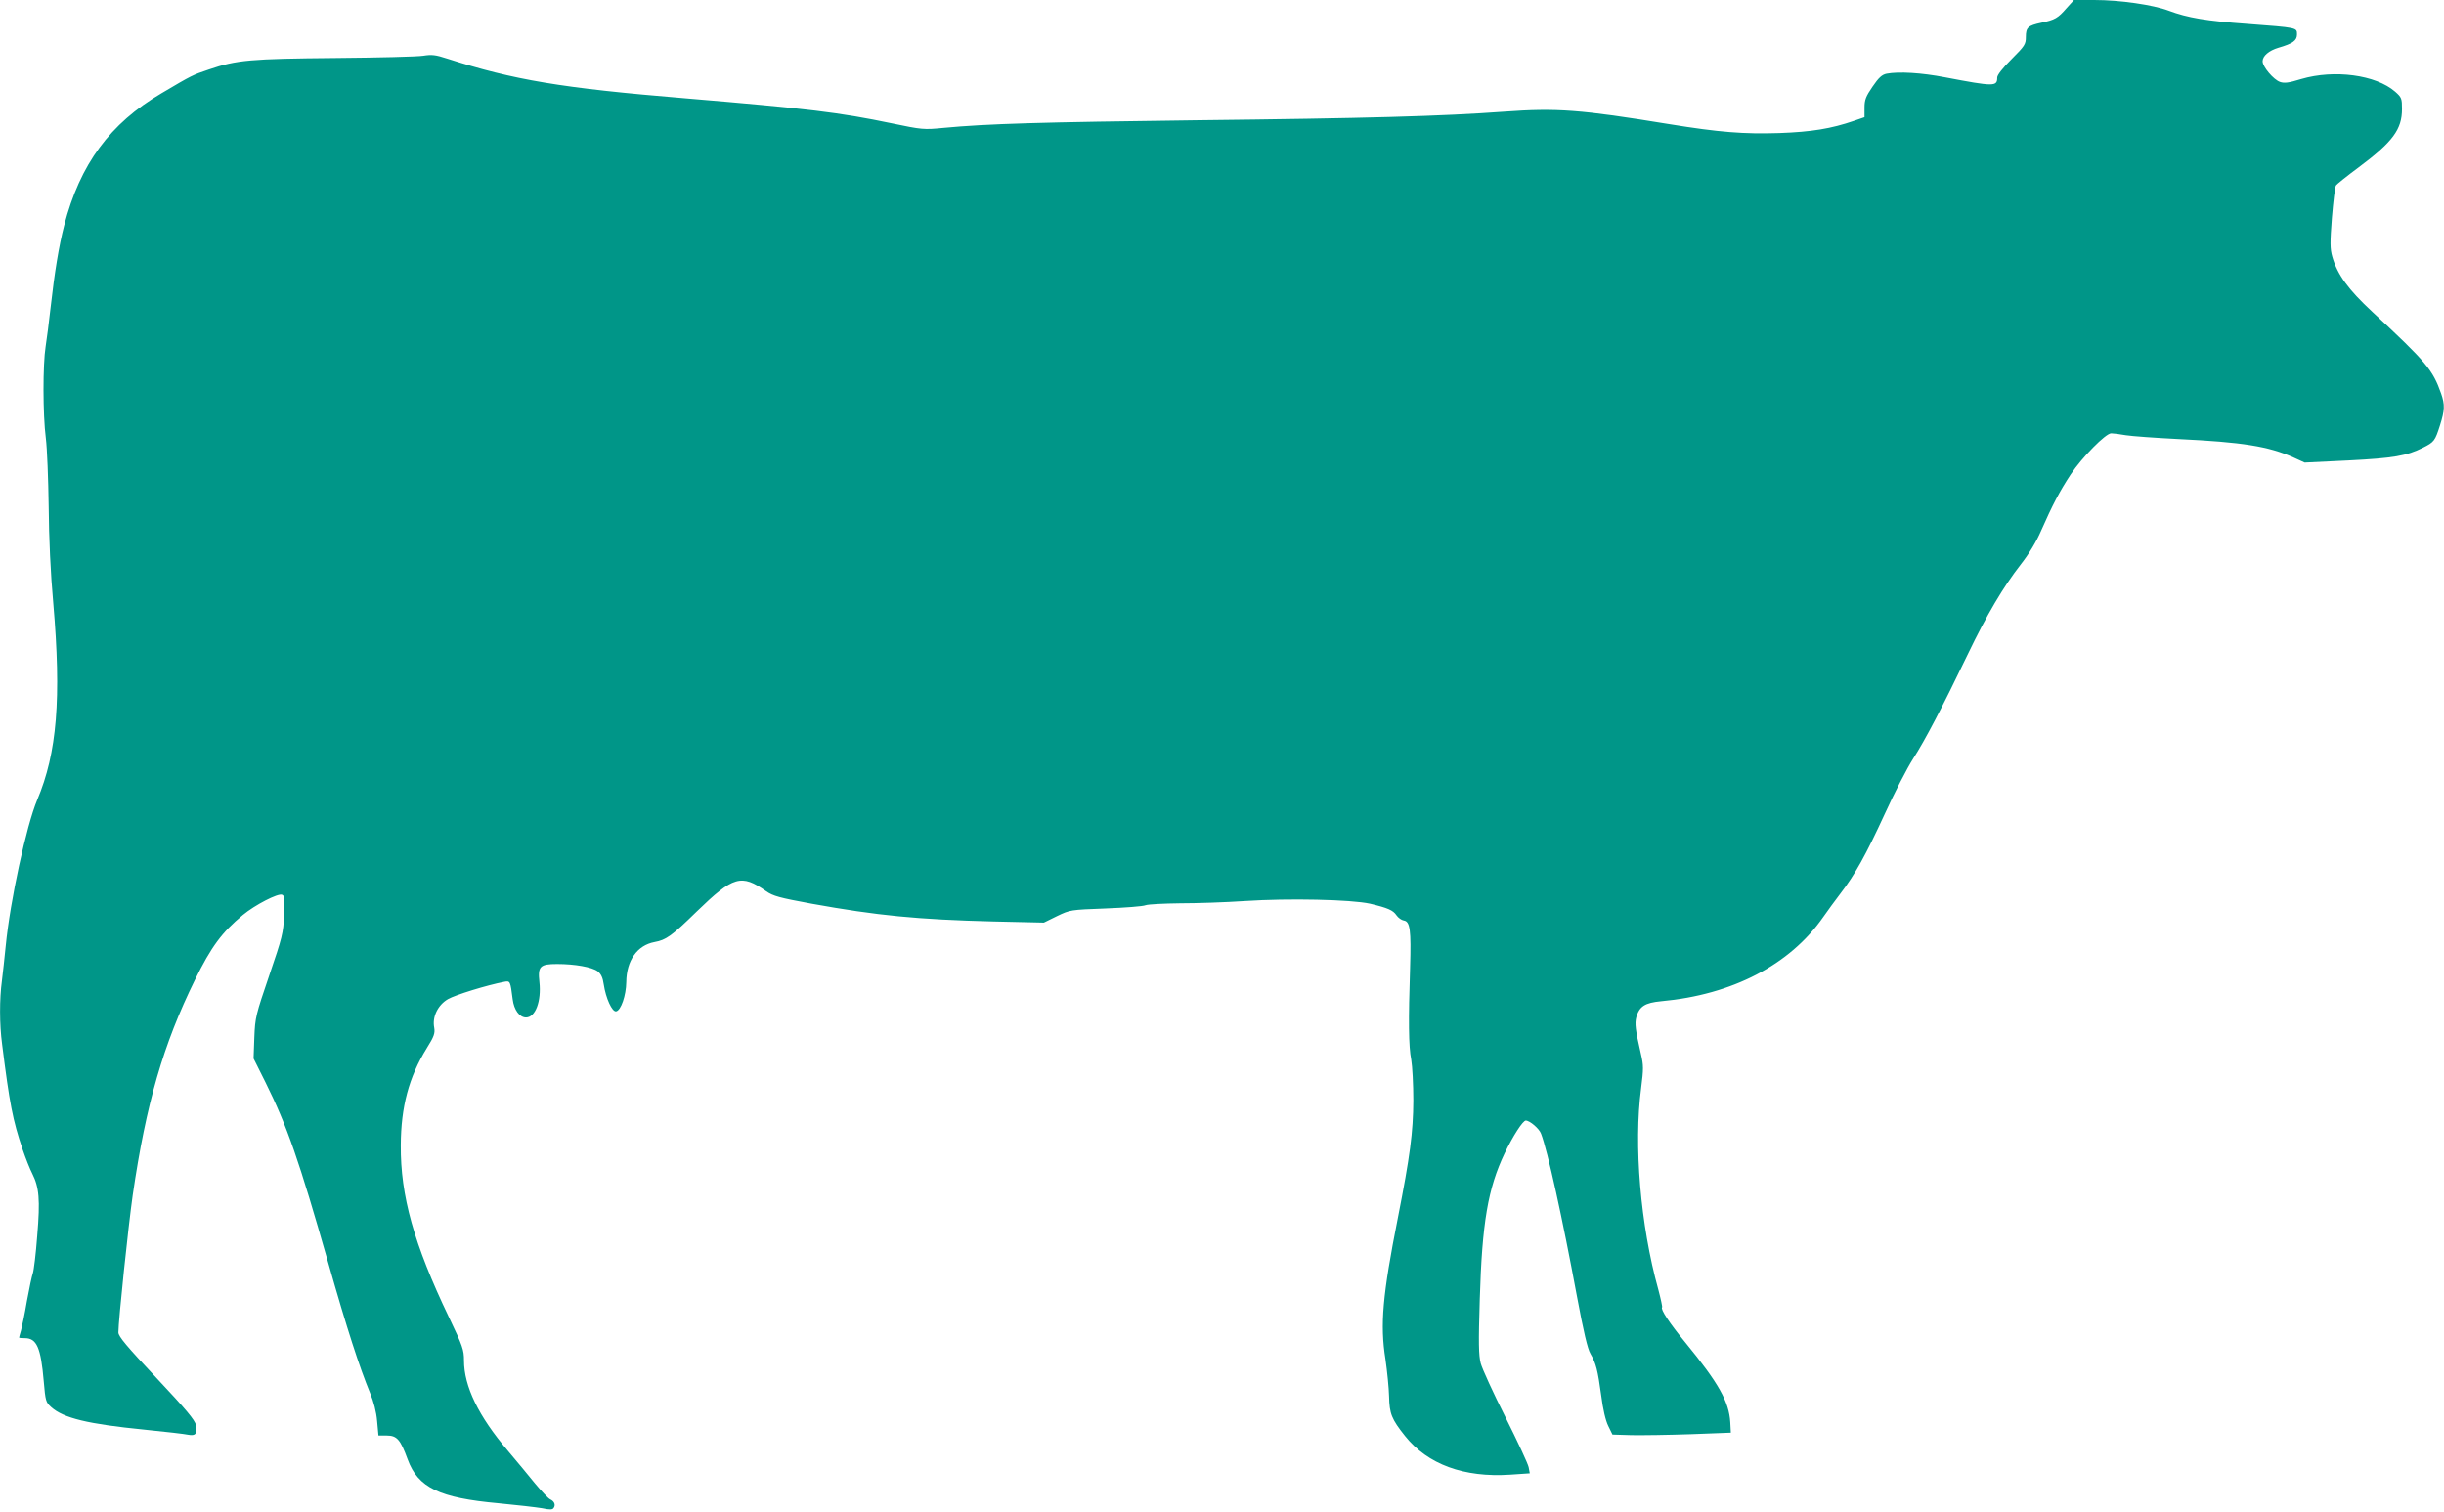
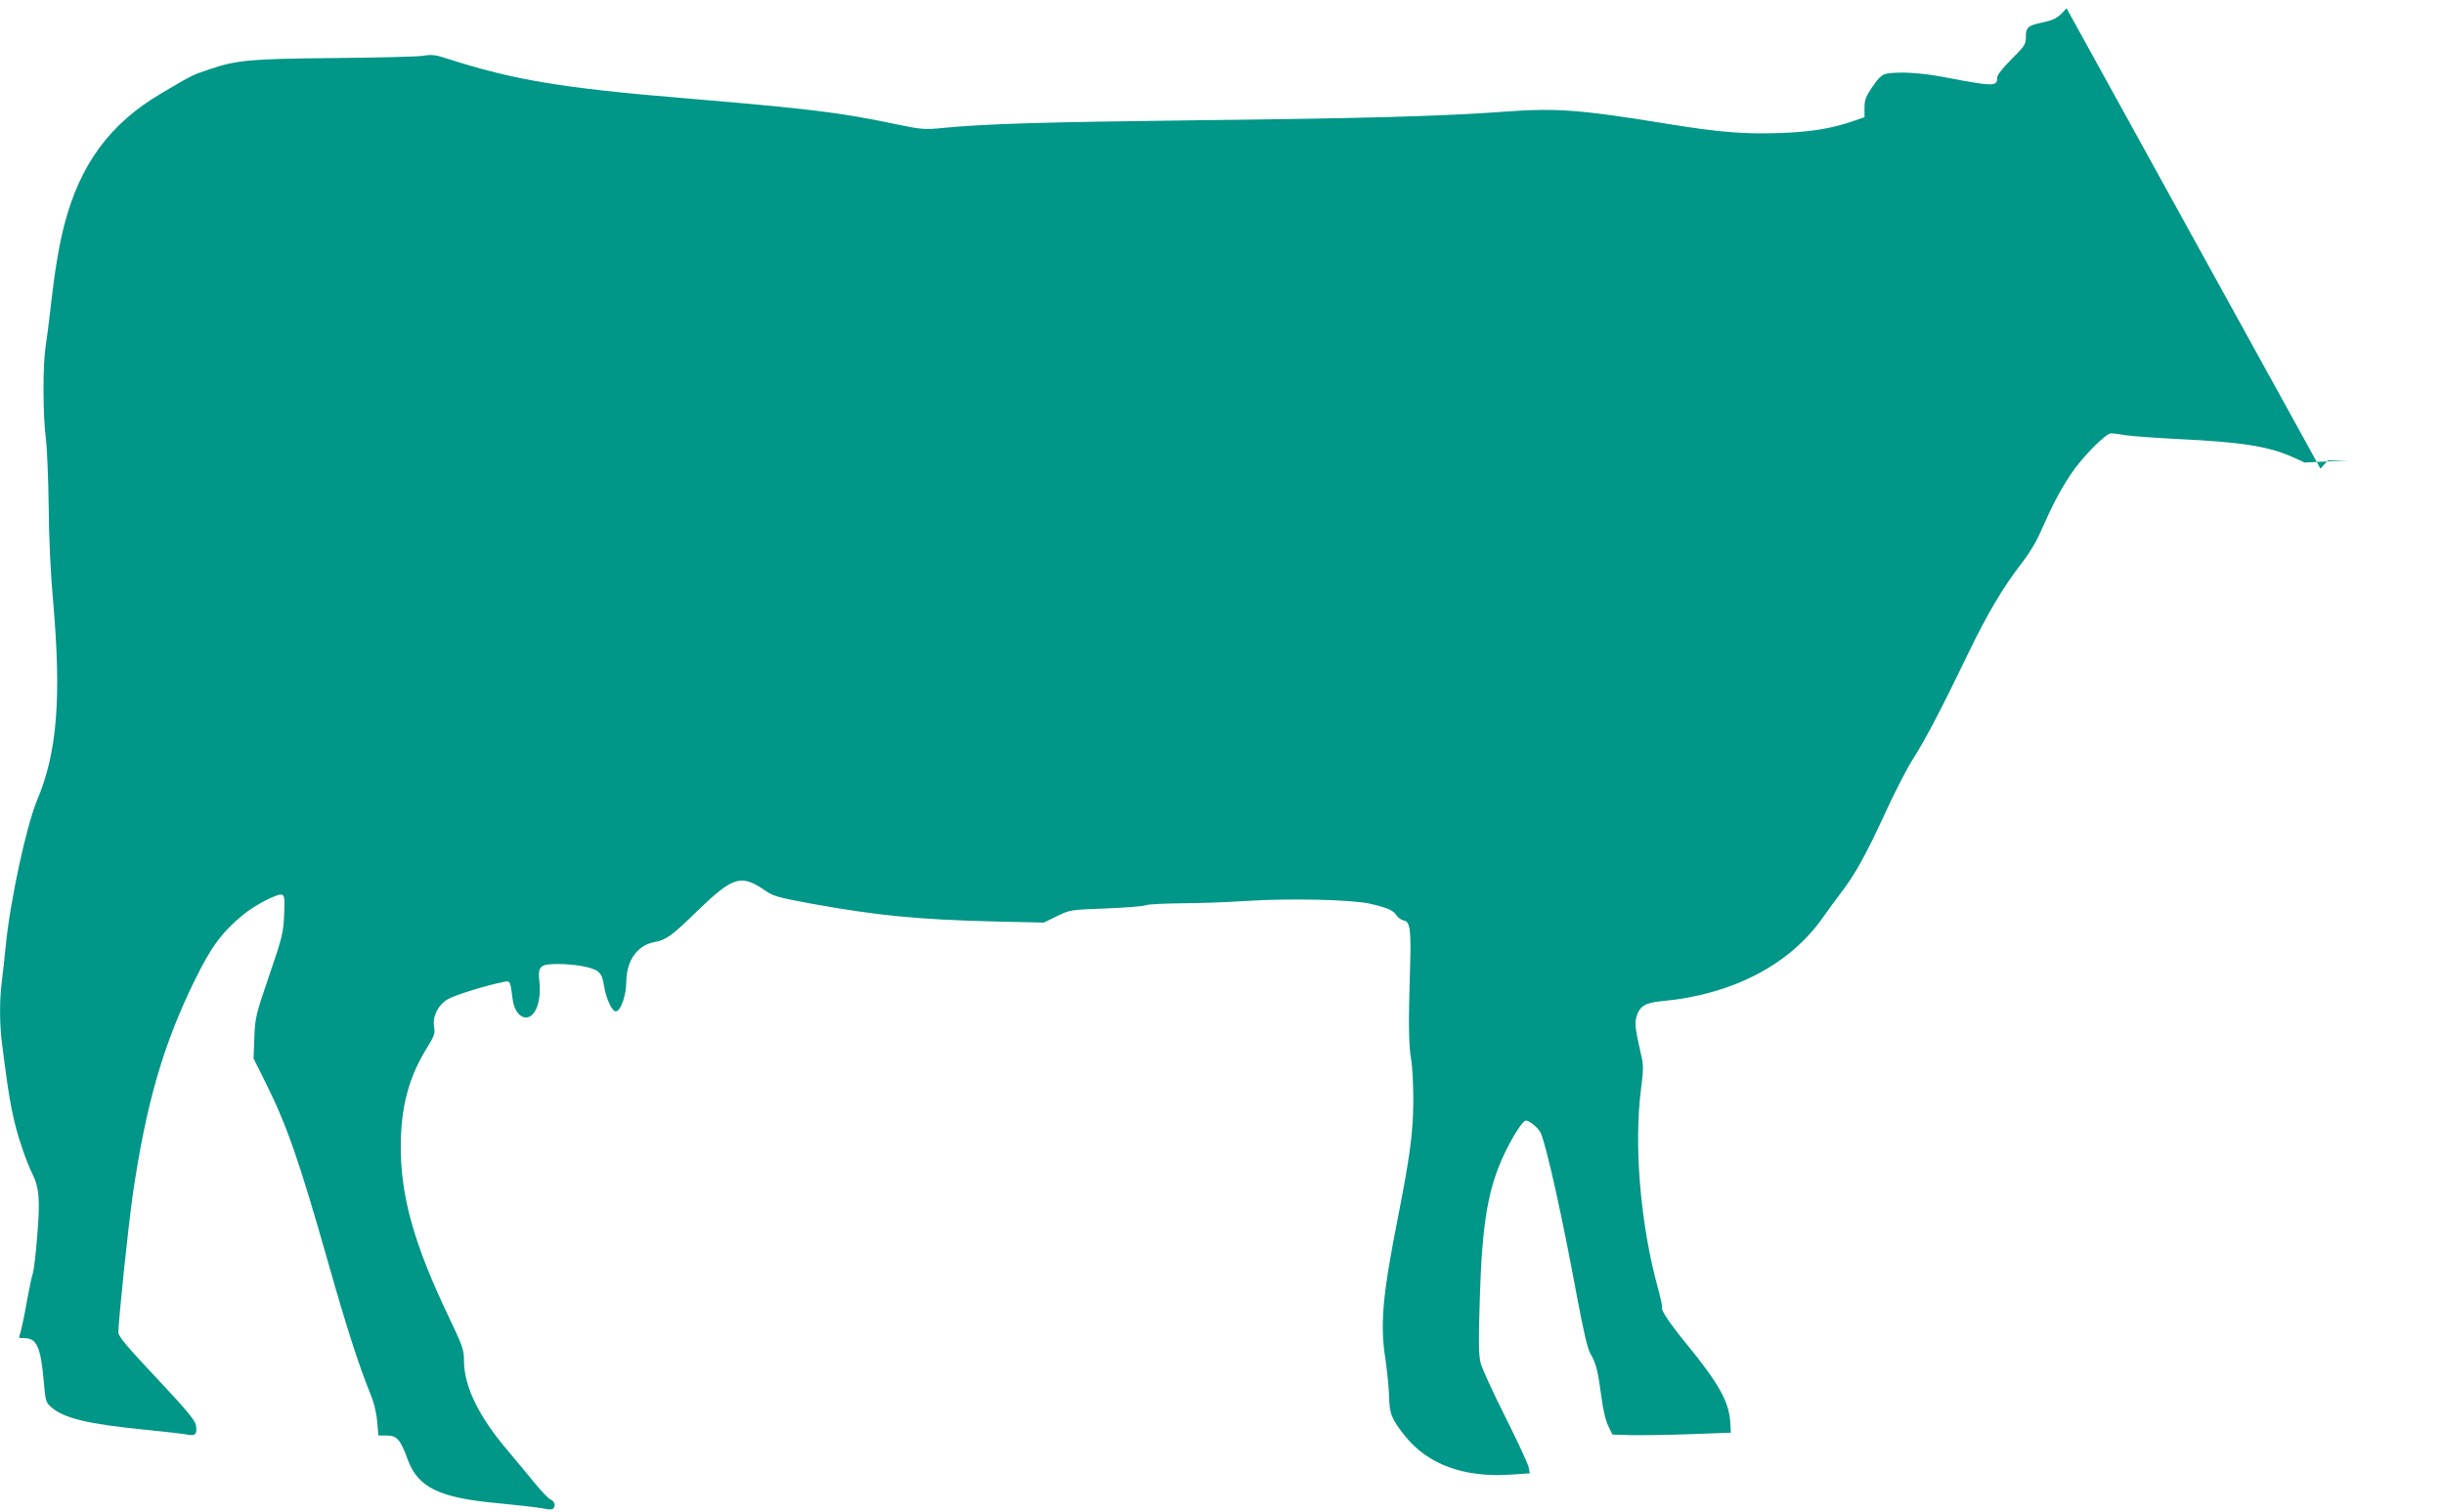
<svg xmlns="http://www.w3.org/2000/svg" version="1.0" width="1280pt" height="792pt" viewBox="0 0 1280 792" preserveAspectRatio="xMidYMid meet">
  <g transform="translate(0,792) scale(0.1,-0.1)" fill="#009688" stroke="none">
-     <path d="M10823 7877 c-45 -52 -61 -61 -132 -76 -70 -15 -81 -25 -81 -75 0 -38 -6 -47 -75 -116 -47 -47 -75 -83 -75 -96 0 -48 -16 -48 -273 1 -124 24 -242 31 -306 19 -25 -5 -42 -21 -74 -68 -35 -51 -42 -69 -42 -110 l0 -50 -55 -19 c-119 -41 -223 -58 -391 -64 -186 -6 -314 4 -579 47 -464 76 -588 85 -861 65 -328 -24 -724 -35 -1614 -45 -812 -10 -1093 -18 -1325 -40 -101 -10 -112 -9 -270 24 -273 57 -438 77 -1080 131 -651 54 -900 96 -1248 208 -61 20 -81 22 -125 15 -29 -5 -236 -10 -462 -12 -441 -4 -516 -10 -661 -60 -86 -29 -87 -29 -249 -125 -269 -158 -426 -371 -509 -692 -28 -110 -50 -243 -71 -430 -8 -74 -20 -165 -26 -204 -15 -94 -15 -356 1 -480 7 -55 13 -217 15 -360 1 -161 10 -353 24 -505 43 -498 20 -784 -84 -1030 -57 -136 -142 -529 -165 -765 -6 -60 -15 -143 -20 -183 -13 -96 -13 -227 1 -332 39 -311 56 -399 107 -550 16 -47 39 -105 51 -128 36 -72 42 -136 26 -325 -7 -95 -18 -183 -23 -197 -5 -14 -19 -79 -31 -145 -11 -66 -26 -136 -31 -155 -6 -19 -10 -36 -10 -37 0 -2 14 -3 30 -3 62 0 84 -49 99 -225 9 -104 11 -111 39 -136 64 -58 194 -89 487 -118 110 -11 214 -23 231 -27 38 -7 48 5 40 51 -5 26 -52 82 -206 246 -156 166 -200 218 -200 239 0 61 52 558 75 719 70 480 160 790 326 1128 85 173 141 249 251 340 64 53 183 114 205 106 13 -5 15 -21 11 -107 -4 -93 -10 -117 -78 -316 -70 -206 -74 -219 -78 -325 l-4 -110 62 -124 c114 -230 176 -408 329 -946 99 -349 163 -545 219 -682 19 -45 33 -99 37 -147 l7 -76 43 0 c54 0 72 -21 110 -125 54 -148 166 -202 477 -230 95 -9 197 -21 227 -26 42 -9 55 -8 61 2 11 16 3 35 -19 45 -10 5 -46 43 -80 84 -33 41 -97 118 -141 170 -154 181 -230 338 -230 473 0 56 -7 76 -79 227 -183 382 -254 636 -252 901 1 201 42 356 136 508 39 62 44 79 39 108 -11 56 19 118 72 149 38 22 203 73 296 91 30 6 31 3 43 -92 7 -56 36 -95 70 -95 49 0 81 85 70 186 -9 82 3 94 93 94 93 0 182 -16 212 -38 18 -14 27 -33 32 -69 11 -73 44 -145 65 -141 25 5 52 83 53 153 1 113 57 193 148 210 61 11 91 33 221 160 192 186 233 198 364 106 36 -25 69 -34 237 -65 343 -62 555 -83 951 -93 l266 -6 69 34 c69 33 70 33 254 40 102 4 196 11 210 17 14 5 95 9 180 10 85 0 239 5 341 12 228 15 554 8 654 -14 93 -22 121 -34 139 -61 9 -13 26 -25 38 -27 33 -5 39 -49 33 -248 -9 -274 -8 -411 6 -481 6 -35 11 -131 11 -214 -1 -167 -17 -290 -81 -615 -80 -404 -94 -558 -65 -740 9 -63 18 -151 19 -195 2 -91 13 -119 84 -208 118 -148 308 -218 550 -202 l103 7 -6 32 c-3 17 -58 135 -121 261 -64 127 -122 254 -130 283 -11 43 -12 108 -5 335 12 402 43 582 130 765 44 92 96 172 111 172 21 0 71 -43 80 -69 34 -88 112 -442 188 -852 34 -183 56 -277 71 -301 29 -50 38 -86 56 -218 9 -72 23 -132 37 -160 l22 -45 100 -3 c55 -1 195 1 310 5 l210 8 -3 55 c-7 108 -60 203 -235 417 -83 101 -132 175 -122 185 2 2 -7 44 -20 93 -94 338 -129 758 -90 1054 13 102 13 120 -1 180 -29 127 -33 158 -24 193 16 56 45 75 130 83 373 34 674 191 848 440 23 33 64 89 90 123 77 100 134 203 233 418 50 110 117 240 149 290 62 96 154 272 287 549 98 204 185 351 277 469 43 55 82 120 106 176 59 134 97 207 155 295 59 89 183 215 212 215 10 0 45 -4 77 -10 32 -5 156 -14 275 -20 335 -16 472 -38 602 -96 l59 -27 228 11 c237 12 307 24 392 67 58 29 63 35 89 117 25 79 26 108 6 166 -44 125 -77 165 -360 428 -127 118 -183 195 -210 289 -12 42 -12 74 -2 205 7 85 16 161 21 168 4 7 58 50 120 96 178 133 226 198 226 305 0 55 -2 61 -36 91 -101 88 -319 117 -492 66 -65 -20 -88 -23 -111 -15 -34 12 -91 79 -91 108 0 28 33 56 83 71 76 22 97 38 97 70 0 36 2 35 -261 55 -211 15 -313 32 -411 69 -82 31 -256 56 -390 56 l-106 0 -39 -43z" />
+     <path d="M10823 7877 c-45 -52 -61 -61 -132 -76 -70 -15 -81 -25 -81 -75 0 -38 -6 -47 -75 -116 -47 -47 -75 -83 -75 -96 0 -48 -16 -48 -273 1 -124 24 -242 31 -306 19 -25 -5 -42 -21 -74 -68 -35 -51 -42 -69 -42 -110 l0 -50 -55 -19 c-119 -41 -223 -58 -391 -64 -186 -6 -314 4 -579 47 -464 76 -588 85 -861 65 -328 -24 -724 -35 -1614 -45 -812 -10 -1093 -18 -1325 -40 -101 -10 -112 -9 -270 24 -273 57 -438 77 -1080 131 -651 54 -900 96 -1248 208 -61 20 -81 22 -125 15 -29 -5 -236 -10 -462 -12 -441 -4 -516 -10 -661 -60 -86 -29 -87 -29 -249 -125 -269 -158 -426 -371 -509 -692 -28 -110 -50 -243 -71 -430 -8 -74 -20 -165 -26 -204 -15 -94 -15 -356 1 -480 7 -55 13 -217 15 -360 1 -161 10 -353 24 -505 43 -498 20 -784 -84 -1030 -57 -136 -142 -529 -165 -765 -6 -60 -15 -143 -20 -183 -13 -96 -13 -227 1 -332 39 -311 56 -399 107 -550 16 -47 39 -105 51 -128 36 -72 42 -136 26 -325 -7 -95 -18 -183 -23 -197 -5 -14 -19 -79 -31 -145 -11 -66 -26 -136 -31 -155 -6 -19 -10 -36 -10 -37 0 -2 14 -3 30 -3 62 0 84 -49 99 -225 9 -104 11 -111 39 -136 64 -58 194 -89 487 -118 110 -11 214 -23 231 -27 38 -7 48 5 40 51 -5 26 -52 82 -206 246 -156 166 -200 218 -200 239 0 61 52 558 75 719 70 480 160 790 326 1128 85 173 141 249 251 340 64 53 183 114 205 106 13 -5 15 -21 11 -107 -4 -93 -10 -117 -78 -316 -70 -206 -74 -219 -78 -325 l-4 -110 62 -124 c114 -230 176 -408 329 -946 99 -349 163 -545 219 -682 19 -45 33 -99 37 -147 l7 -76 43 0 c54 0 72 -21 110 -125 54 -148 166 -202 477 -230 95 -9 197 -21 227 -26 42 -9 55 -8 61 2 11 16 3 35 -19 45 -10 5 -46 43 -80 84 -33 41 -97 118 -141 170 -154 181 -230 338 -230 473 0 56 -7 76 -79 227 -183 382 -254 636 -252 901 1 201 42 356 136 508 39 62 44 79 39 108 -11 56 19 118 72 149 38 22 203 73 296 91 30 6 31 3 43 -92 7 -56 36 -95 70 -95 49 0 81 85 70 186 -9 82 3 94 93 94 93 0 182 -16 212 -38 18 -14 27 -33 32 -69 11 -73 44 -145 65 -141 25 5 52 83 53 153 1 113 57 193 148 210 61 11 91 33 221 160 192 186 233 198 364 106 36 -25 69 -34 237 -65 343 -62 555 -83 951 -93 l266 -6 69 34 c69 33 70 33 254 40 102 4 196 11 210 17 14 5 95 9 180 10 85 0 239 5 341 12 228 15 554 8 654 -14 93 -22 121 -34 139 -61 9 -13 26 -25 38 -27 33 -5 39 -49 33 -248 -9 -274 -8 -411 6 -481 6 -35 11 -131 11 -214 -1 -167 -17 -290 -81 -615 -80 -404 -94 -558 -65 -740 9 -63 18 -151 19 -195 2 -91 13 -119 84 -208 118 -148 308 -218 550 -202 l103 7 -6 32 c-3 17 -58 135 -121 261 -64 127 -122 254 -130 283 -11 43 -12 108 -5 335 12 402 43 582 130 765 44 92 96 172 111 172 21 0 71 -43 80 -69 34 -88 112 -442 188 -852 34 -183 56 -277 71 -301 29 -50 38 -86 56 -218 9 -72 23 -132 37 -160 l22 -45 100 -3 c55 -1 195 1 310 5 l210 8 -3 55 c-7 108 -60 203 -235 417 -83 101 -132 175 -122 185 2 2 -7 44 -20 93 -94 338 -129 758 -90 1054 13 102 13 120 -1 180 -29 127 -33 158 -24 193 16 56 45 75 130 83 373 34 674 191 848 440 23 33 64 89 90 123 77 100 134 203 233 418 50 110 117 240 149 290 62 96 154 272 287 549 98 204 185 351 277 469 43 55 82 120 106 176 59 134 97 207 155 295 59 89 183 215 212 215 10 0 45 -4 77 -10 32 -5 156 -14 275 -20 335 -16 472 -38 602 -96 l59 -27 228 11 l-106 0 -39 -43z" />
  </g>
</svg>